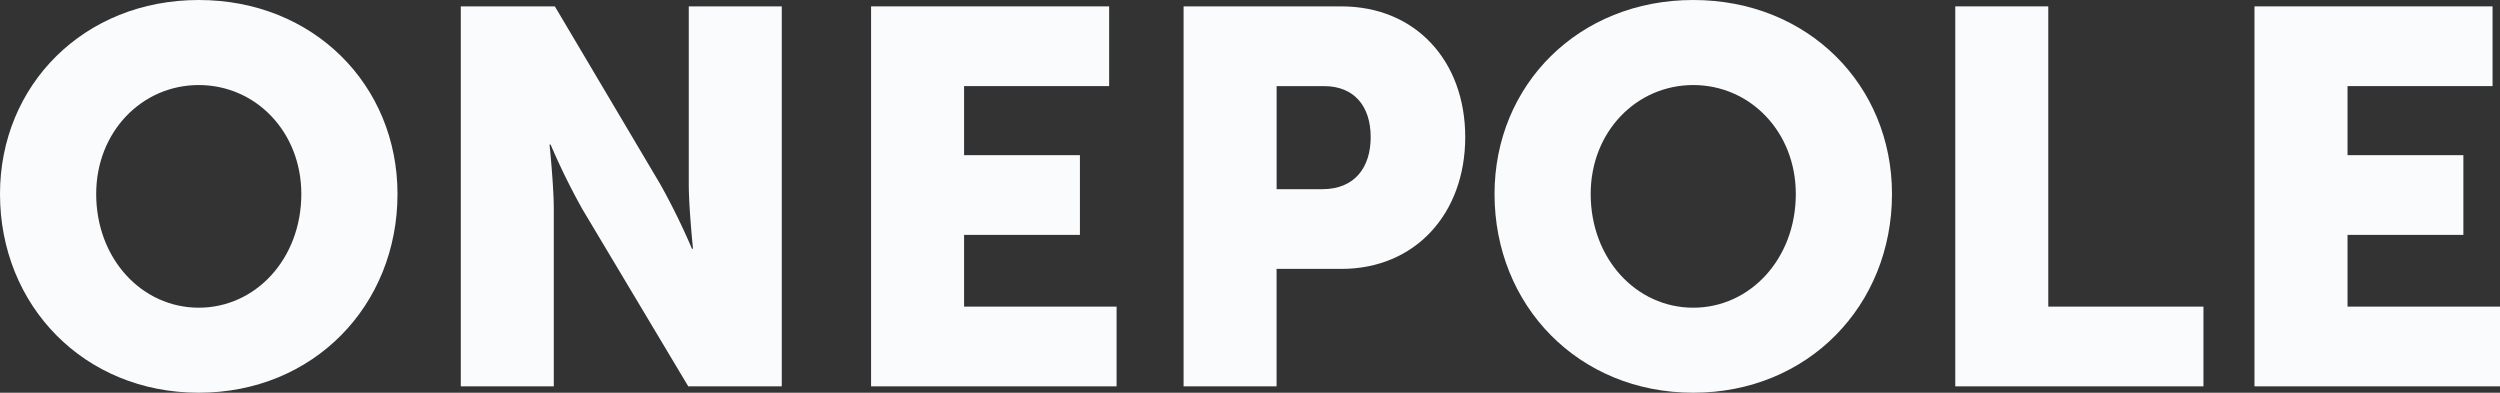
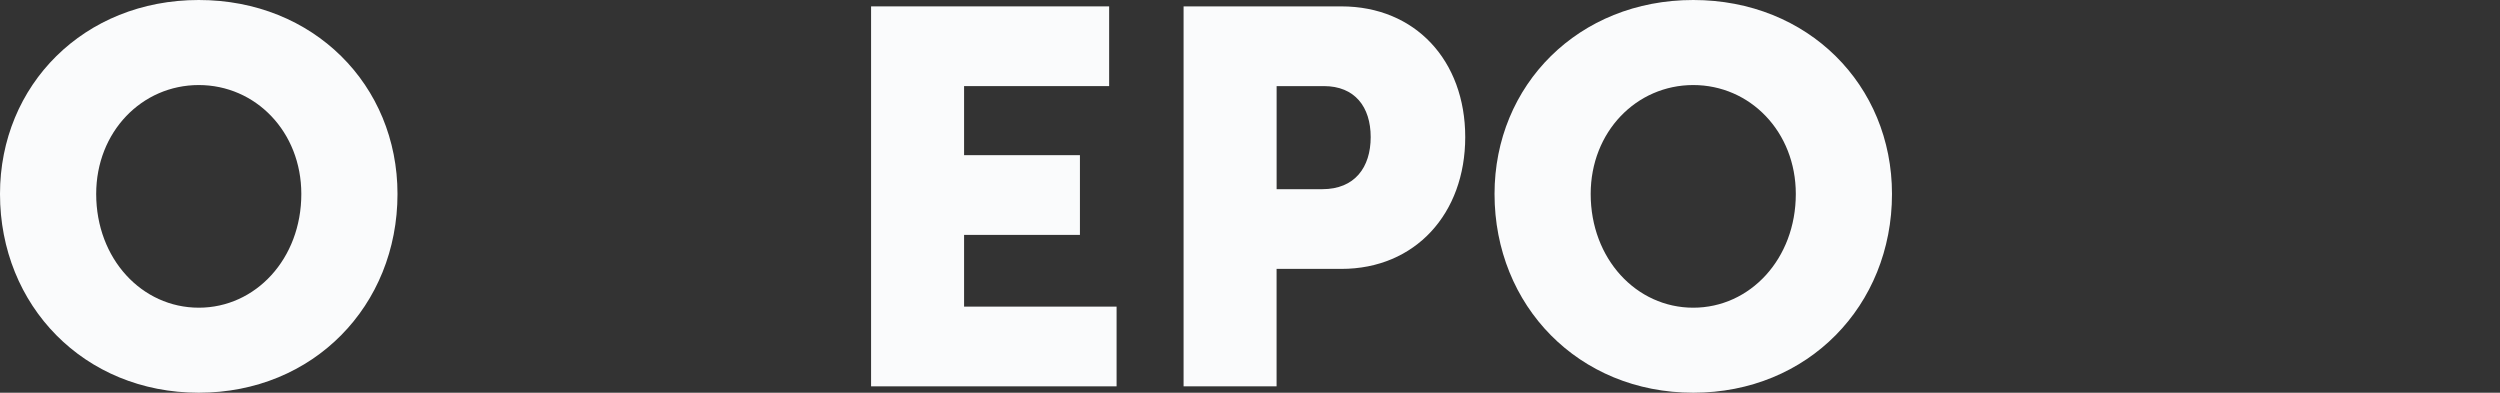
<svg xmlns="http://www.w3.org/2000/svg" width="317.5" height="49.876" viewBox="0 0 317.5 49.876">
  <rect x="0" y="0" width="317.5" height="49.876" fill="#333333" stroke="none" />
  <defs>
    <style>.a{fill:#fafbfc;}</style>
  </defs>
  <g transform="translate(158.75 24.938)">
    <g transform="translate(-158.75 -24.938)">
      <path class="a" d="M25.242,0c14.578,0,25.24,10.8,25.24,24.634,0,14.175-10.662,25.242-25.24,25.242S0,38.809,0,24.634C0,10.8,10.664,0,25.242,0m0,39.078c7.221,0,13.026-6.209,13.026-14.443,0-7.895-5.8-13.834-13.026-13.834S12.216,16.74,12.216,24.634c0,8.234,5.8,14.443,13.026,14.443" />
-       <path class="a" d="M66.565.923H78.512L91.874,23.464A85.99,85.99,0,0,1,95.922,31.7h.135s-.538-5.2-.538-8.234V.923h11.81V49.176H95.452L82.021,26.7a86.082,86.082,0,0,1-4.05-8.234h-.135s.54,5.2.54,8.234V49.176H66.565Z" transform="translate(-8.045 -0.112)" />
      <path class="a" d="M125.836.923H156.07V11.047H137.647v8.772H152.36V29.943H137.647v9.11h19.368V49.177H125.836Z" transform="translate(-15.209 -0.112)" />
      <path class="a" d="M170.981.923h20.045c9.38,0,15.724,6.883,15.724,16.6s-6.345,16.738-15.724,16.738h-8.234V49.178H170.981ZM188.6,24.138c4.116,0,6.143-2.767,6.143-6.614s-2.026-6.477-5.941-6.477h-6.005V24.138Z" transform="translate(-20.666 -0.112)" />
      <path class="a" d="M241.136,0c14.579,0,25.241,10.8,25.241,24.634,0,14.175-10.662,25.242-25.241,25.242S215.9,38.809,215.9,24.634C215.9,10.8,226.56,0,241.136,0m0,39.078c7.222,0,13.026-6.209,13.026-14.443,0-7.895-5.8-13.834-13.026-13.834s-13.025,5.939-13.025,13.834c0,8.234,5.8,14.443,13.025,14.443" transform="translate(-26.094)" />
-       <path class="a" d="M282.46.923h11.811V39.053h19.707V49.177H282.46Z" transform="translate(-34.14 -0.112)" />
-       <path class="a" d="M325.684.923h30.235V11.047H337.5v8.772h14.713V29.943H337.5v9.11h19.368V49.177H325.684Z" transform="translate(-39.364 -0.112)" />
    </g>
  </g>
</svg>